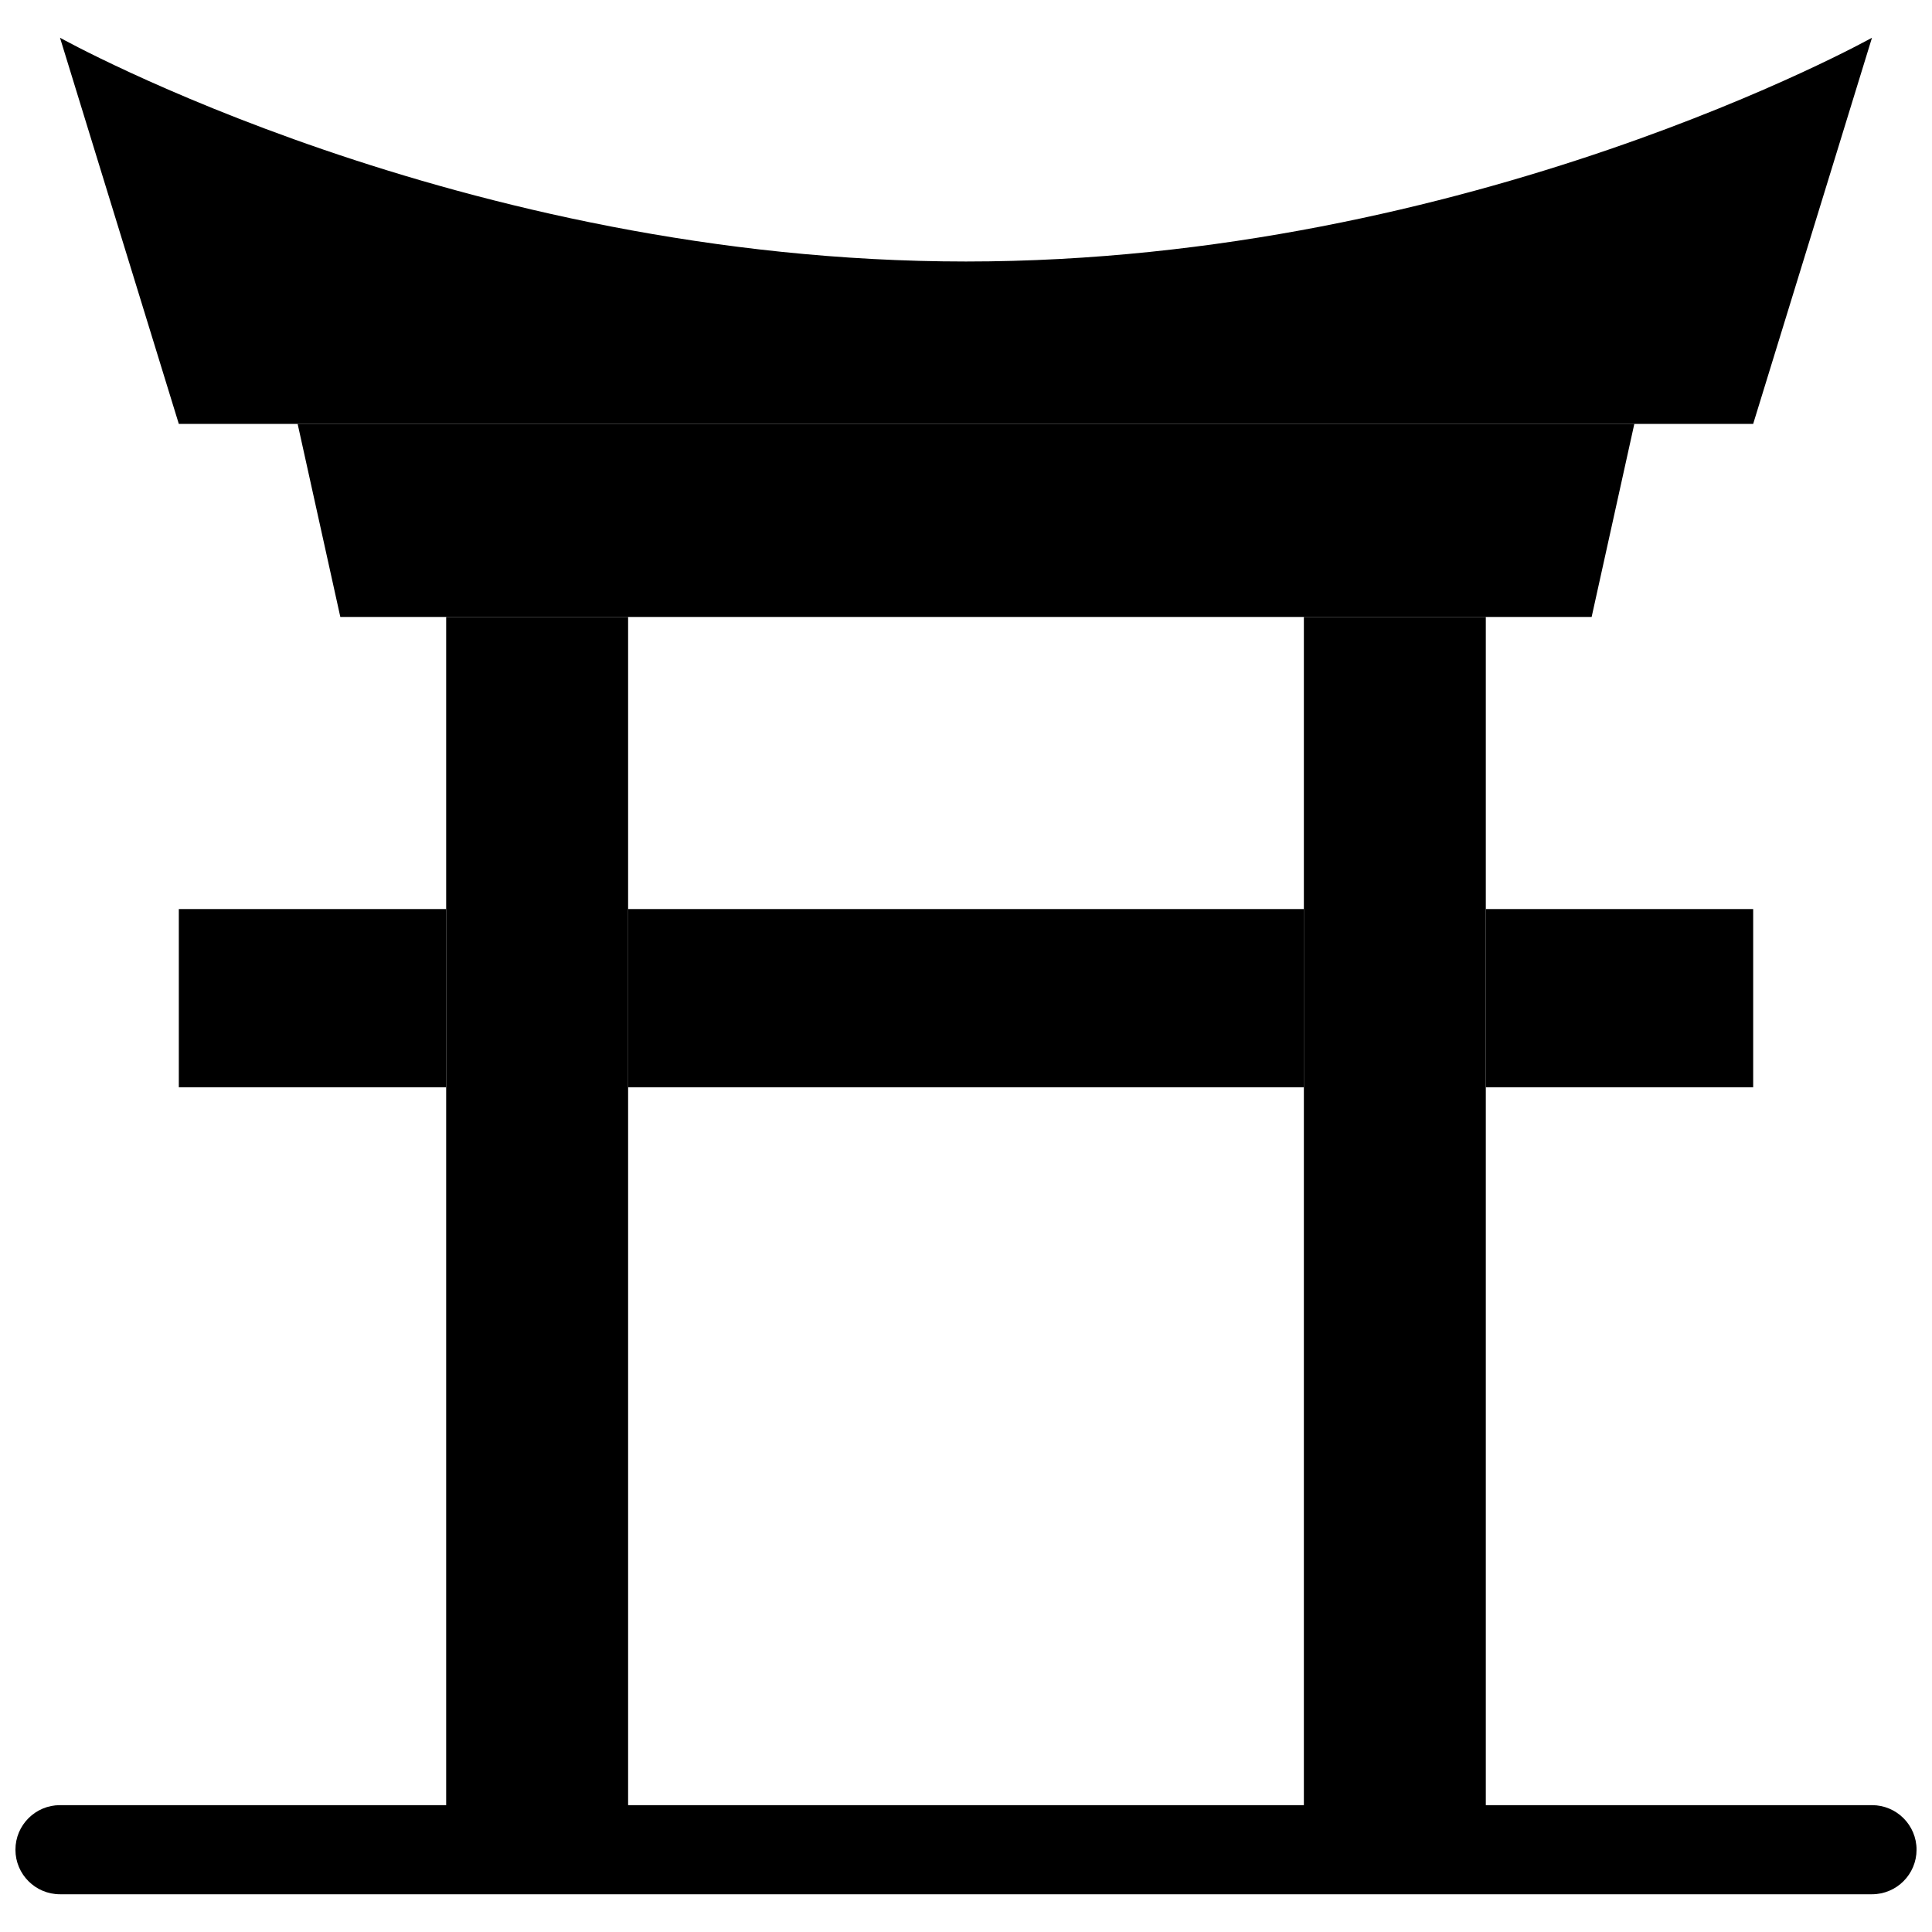
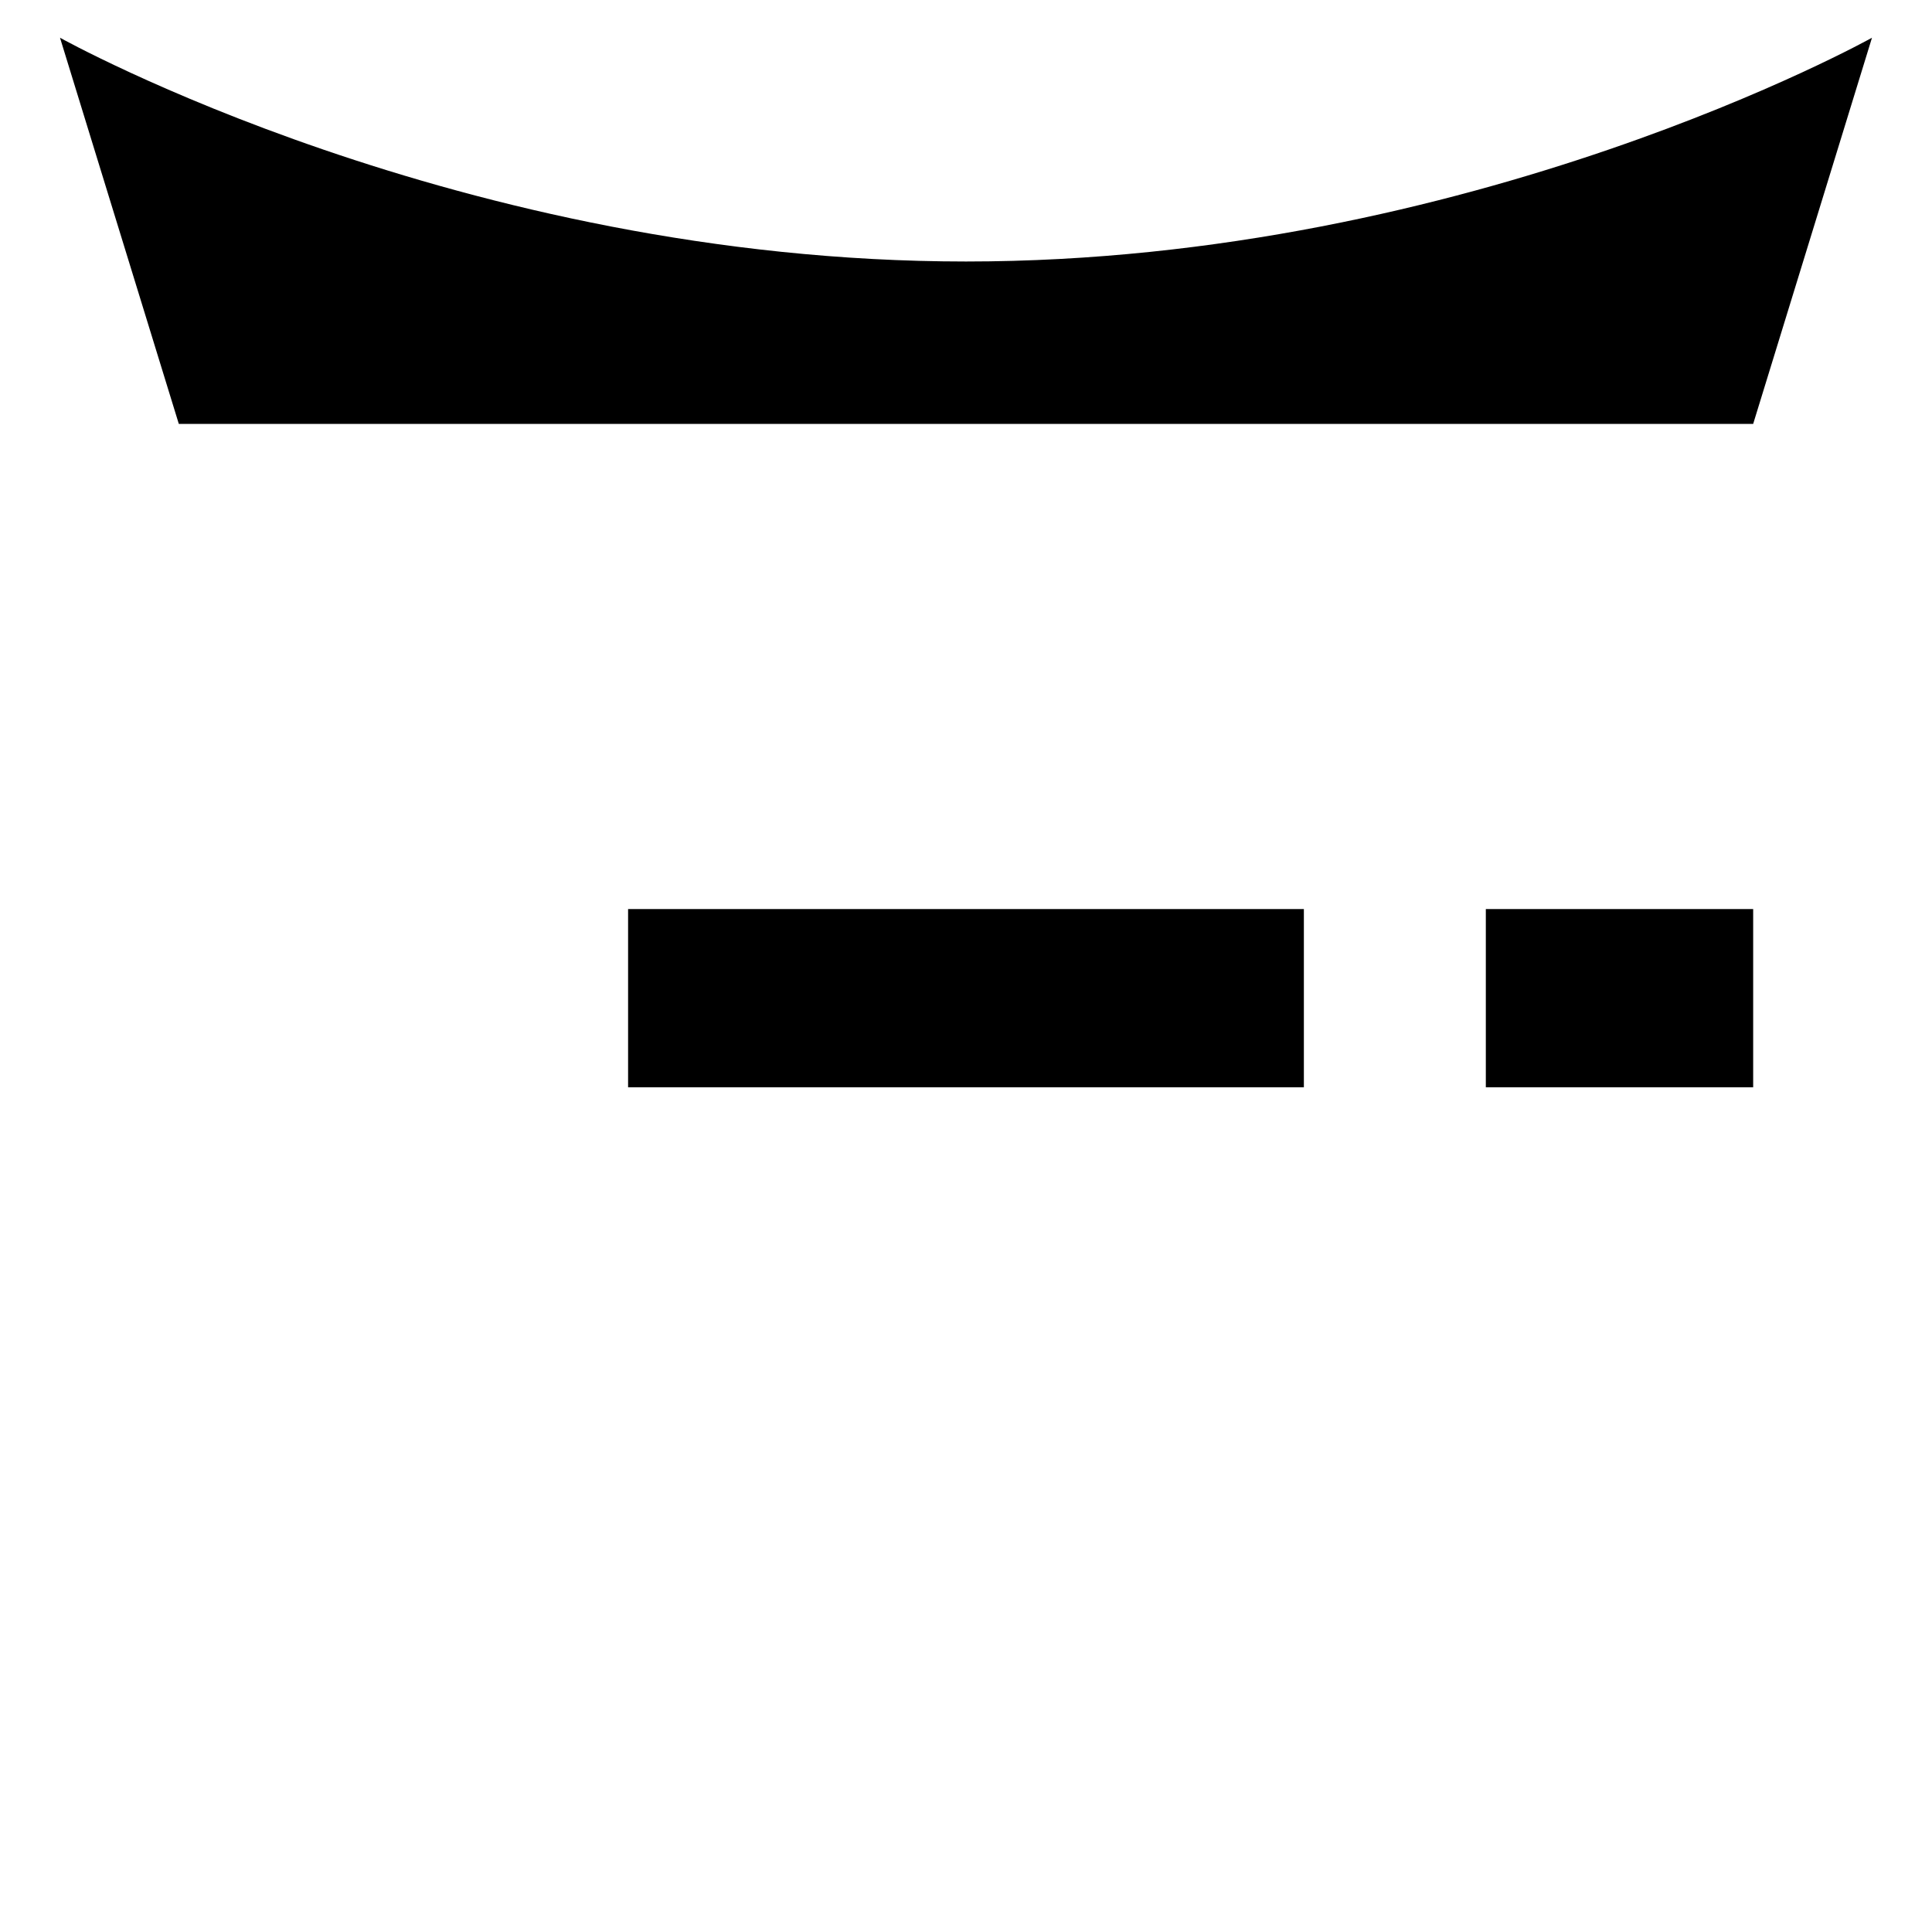
<svg xmlns="http://www.w3.org/2000/svg" width="800px" height="800px" version="1.1" viewBox="144 144 512 512">
  <defs>
    <clipPath id="a">
-       <path d="m148.09 622h503.81v24h-503.81z" />
-     </clipPath>
+       </clipPath>
  </defs>
  <path d="m400 213.3c-133.96 0-240.1-59.301-240.1-59.301l31.488 102.34h417.22l31.488-102.34c-0.004 0-106.14 59.301-240.1 59.301z" />
-   <path d="m565.8 307.5h-331.61l-11.316-51.168h354.24z" />
-   <path d="m262.24 307.5h48.215v326.69h-48.215z" />
-   <path d="m489.54 307.5h48.215v326.69h-48.215z" />
  <path d="m310.45 384.91h179.09v47.23h-179.09z" />
  <path d="m537.76 384.91h70.848v47.23h-70.848z" />
-   <path d="m191.39 384.91h70.848v47.23h-70.848z" />
  <g clip-path="url(#a)">
    <path d="m640.09 646h-480.19c-6.519 0-11.809-5.289-11.809-11.809 0-6.519 5.289-11.809 11.809-11.809h480.2c6.519 0 11.809 5.289 11.809 11.809-0.004 6.519-5.293 11.809-11.812 11.809z" />
  </g>
</svg>